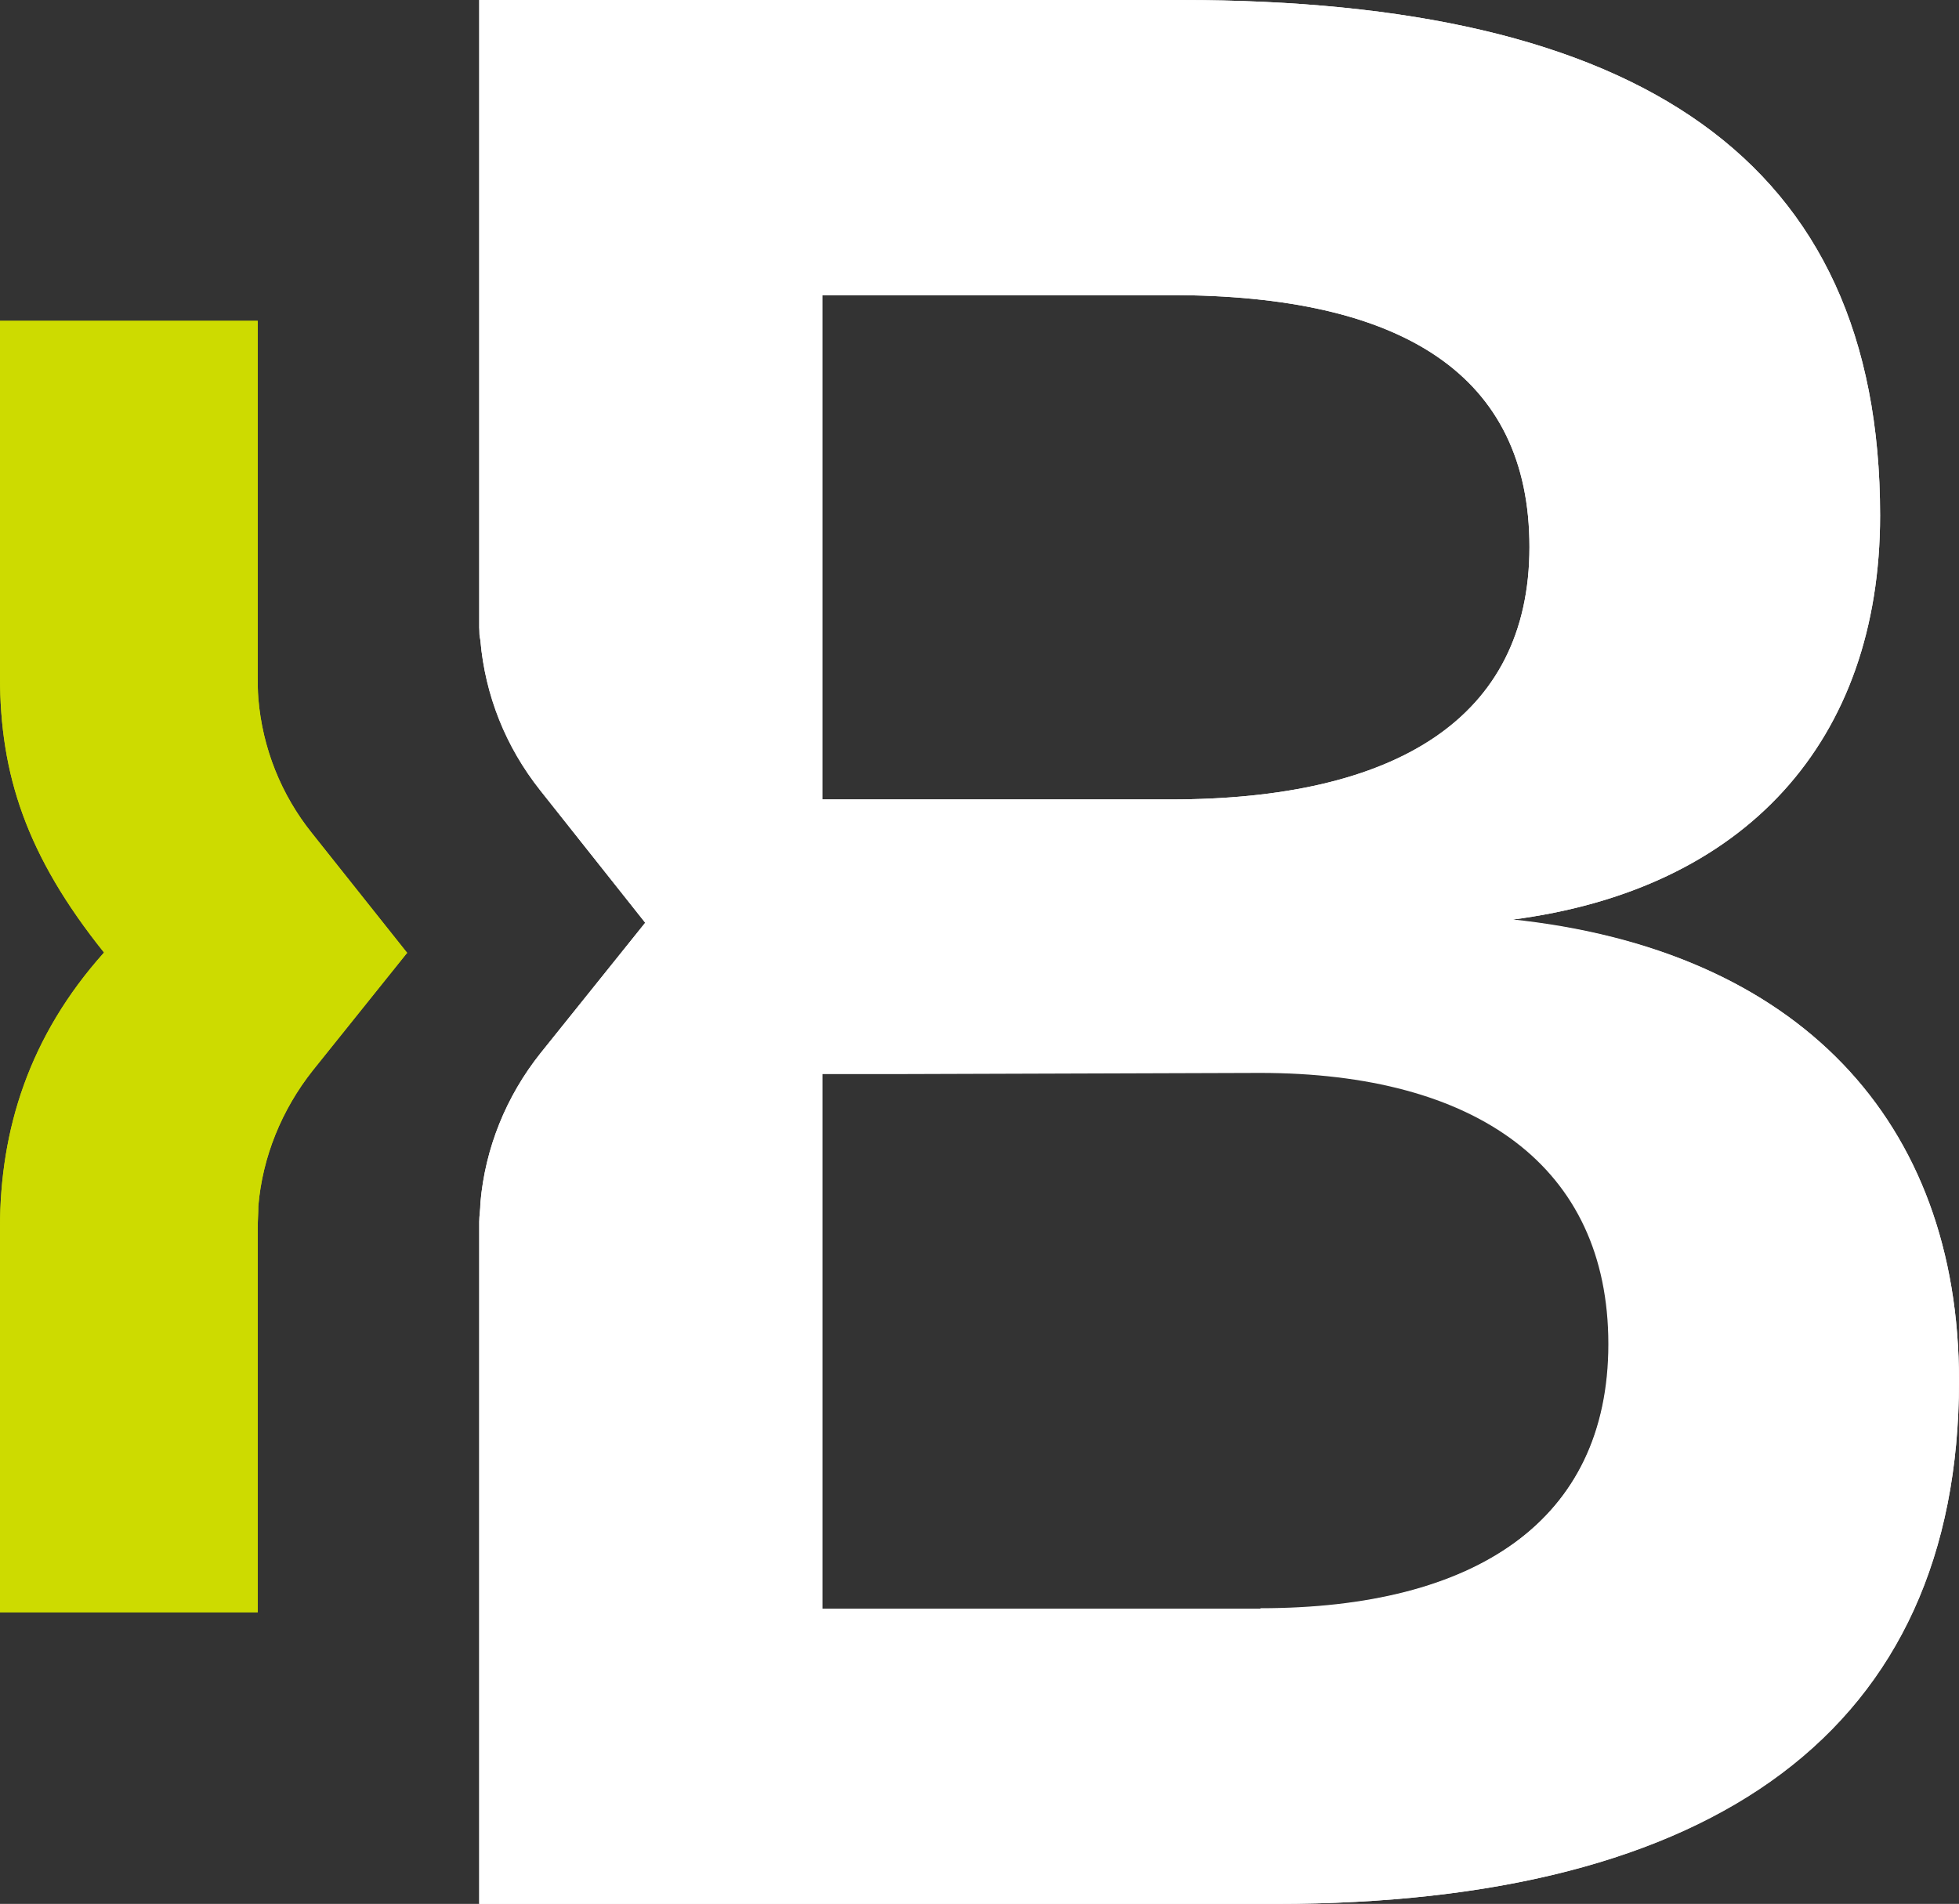
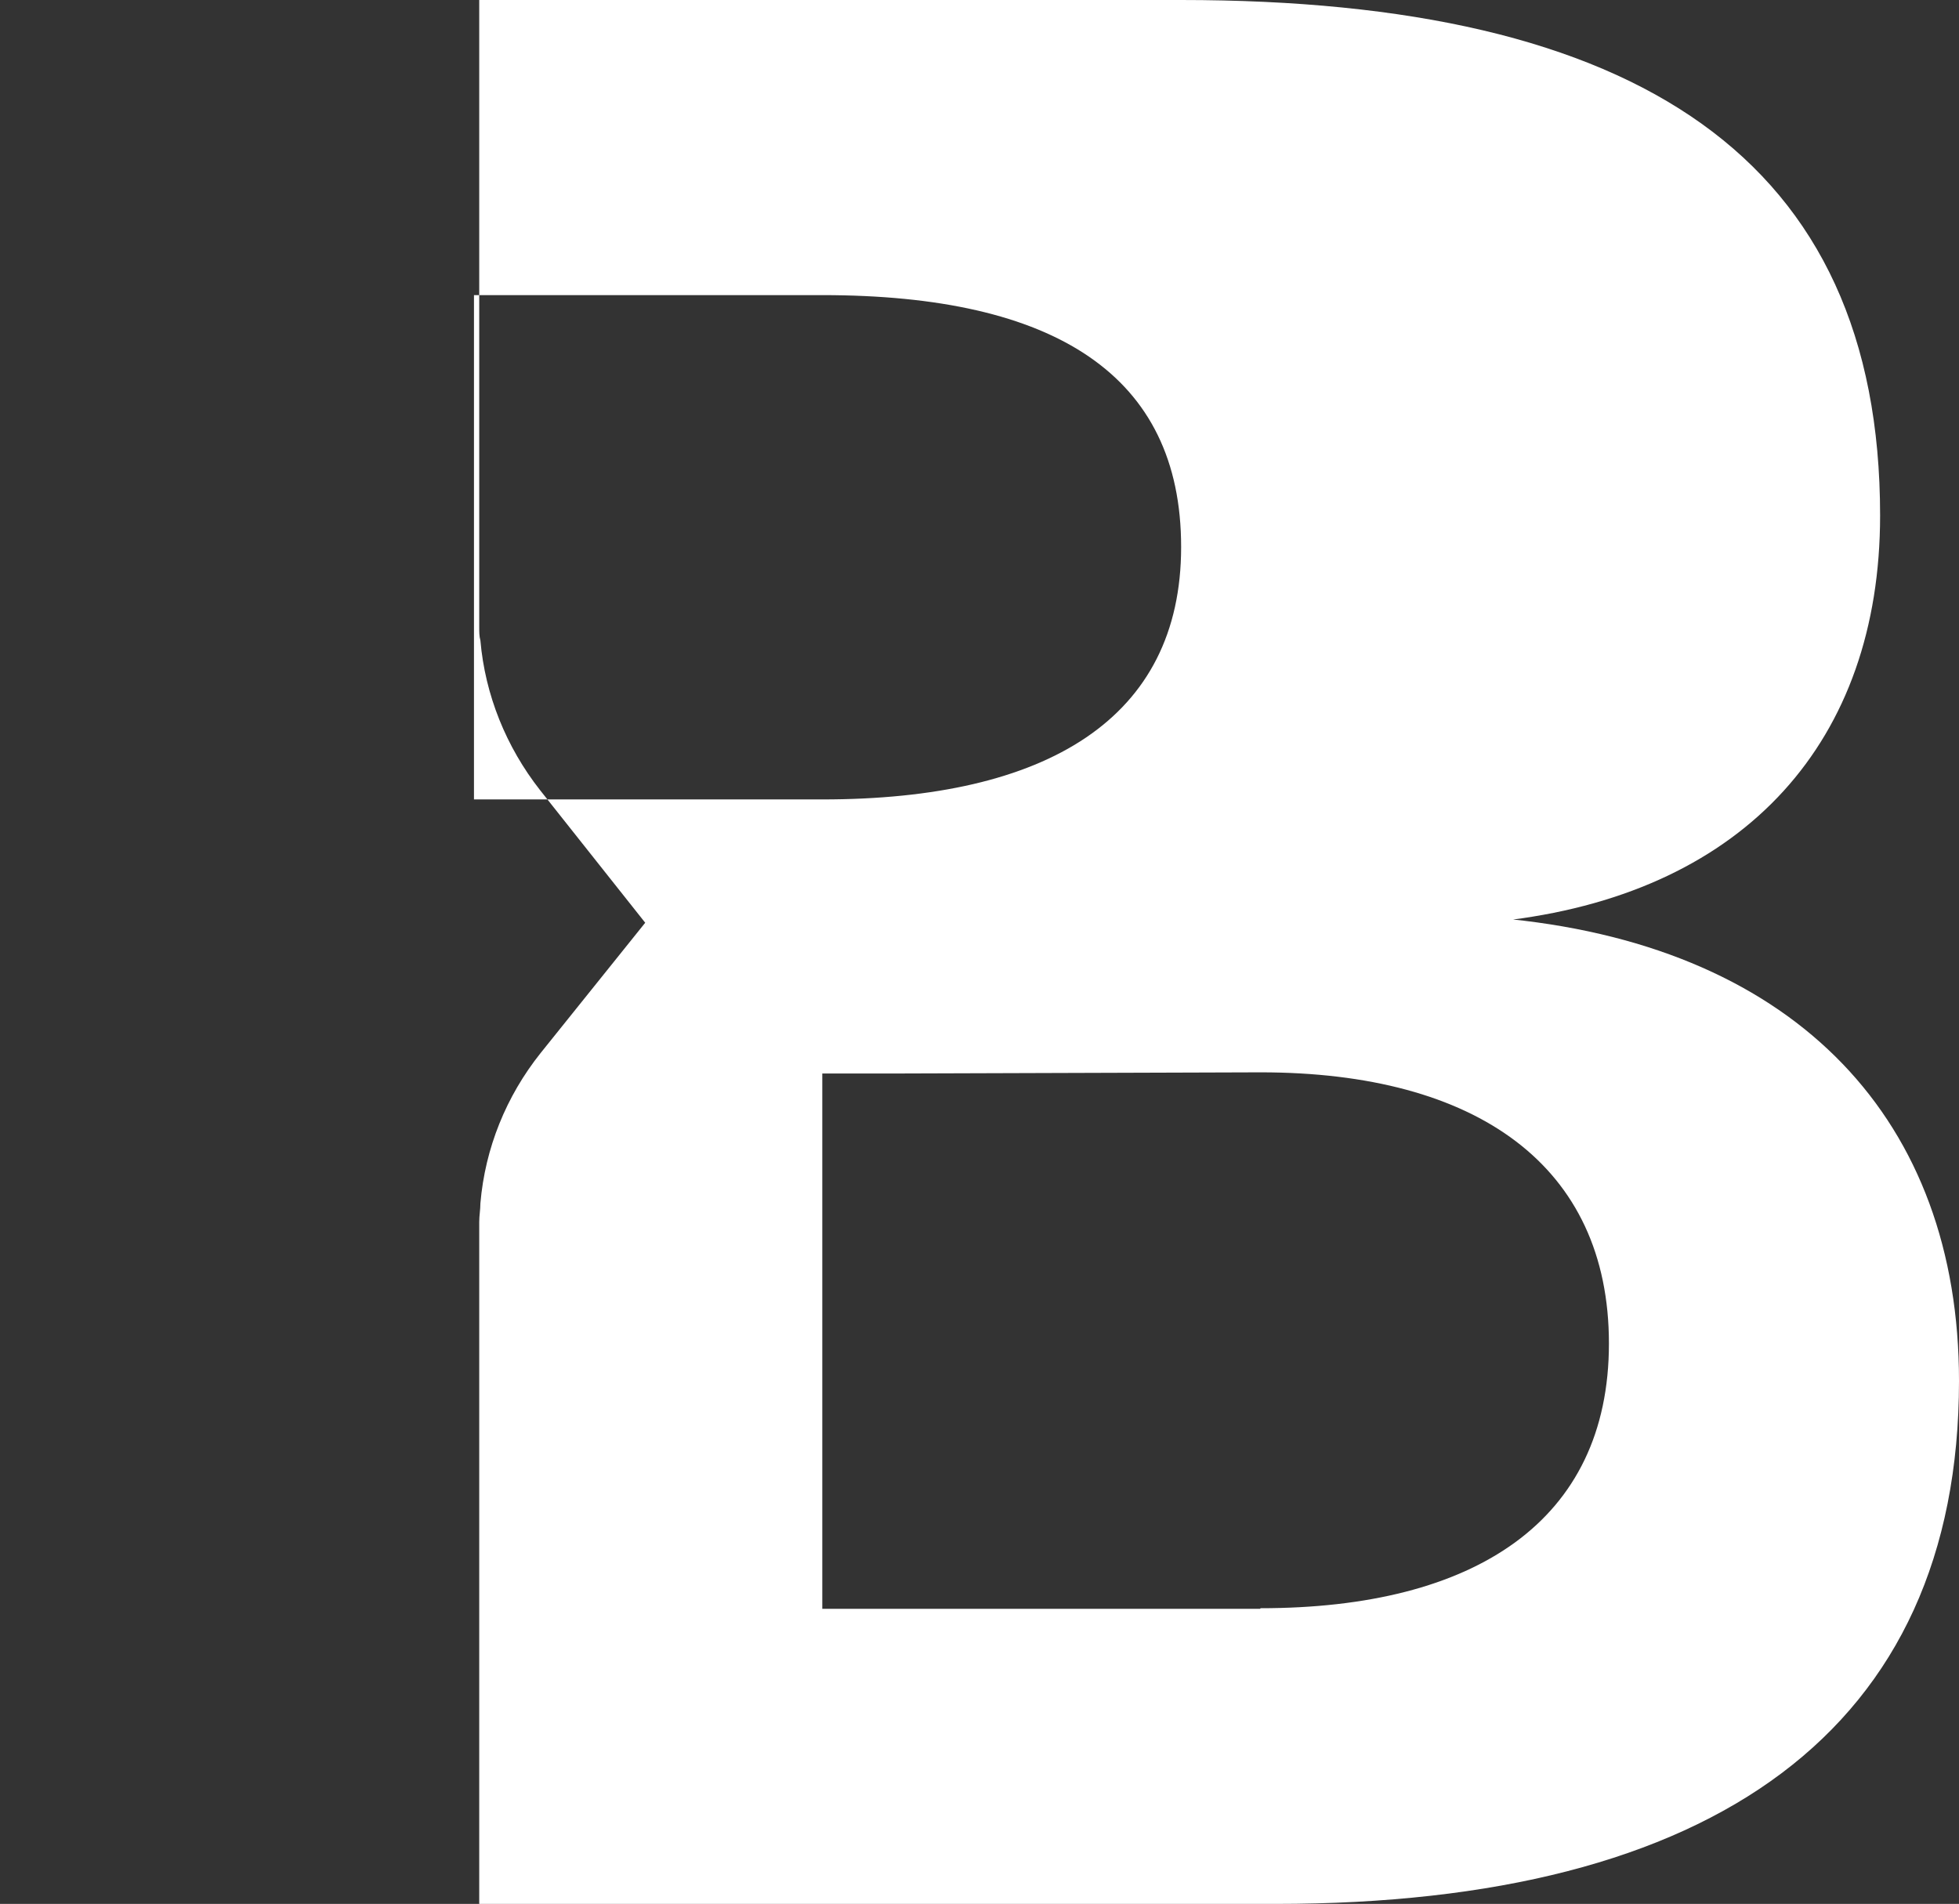
<svg xmlns="http://www.w3.org/2000/svg" version="1.1" viewBox="0 0 33.52 32.58">
  <rect x="0" y="0" width="33.52" height="32.58" fill="#333333" stroke="none" />
  <defs>
    <style>
      .cls-1 {
        fill: #cddb00;
      }

      .cls-2 {
        fill: #fff;
      }
    </style>
  </defs>
  <g>
    <g id="Warstwa_1">
      <g>
-         <path class="cls-1" d="M6.97,16.3l-1.62,2.02c-.53.67-.86,1.48-.93,2.32,0,.12-.01.24-.01.37v6.58H0v-6.58c0-1.68.5-3.28,1.78-4.71-1.33-1.66-1.78-3.05-1.78-4.72v-6.09h4.41v6.09c0,.12,0,.24.01.37.07.85.39,1.65.92,2.31l1.63,2.05Z" />
-         <path class="cls-2" d="M25.85,15.74c4.02-.51,6.32-3.06,6.32-6.92C32.17,2.71,28.02,0,20.21,0h-12.01v10.74c0,.07,0,.15.02.22.08.93.44,1.82,1.02,2.56l1.8,2.27-1.79,2.23c-.59.74-.95,1.63-1.03,2.57,0,.11-.02.21-.02.32v11.67h13.63c7.49,0,11.69-2.98,11.69-8.95,0-4.45-2.76-7.39-7.67-7.9ZM14.07,5.05h5.96c3.98,0,6.14,1.37,6.14,4.31s-2.3,4.32-6.14,4.32h-5.96V5.05ZM14.07,15.79h0s0,.02,0,.02v-.02ZM21.56,27.53h-7.49v-9.16h1.24l6.26-.02c3.7,0,5.96,1.6,5.96,4.64s-2.3,4.53-5.96,4.53Z" />
+         <path class="cls-2" d="M25.85,15.74c4.02-.51,6.32-3.06,6.32-6.92C32.17,2.71,28.02,0,20.21,0h-12.01v10.74c0,.07,0,.15.02.22.08.93.44,1.82,1.02,2.56l1.8,2.27-1.79,2.23c-.59.74-.95,1.63-1.03,2.57,0,.11-.02.21-.02.32v11.67h13.63c7.49,0,11.69-2.98,11.69-8.95,0-4.45-2.76-7.39-7.67-7.9ZM14.07,5.05c3.98,0,6.14,1.37,6.14,4.31s-2.3,4.32-6.14,4.32h-5.96V5.05ZM14.07,15.79h0s0,.02,0,.02v-.02ZM21.56,27.53h-7.49v-9.16h1.24l6.26-.02c3.7,0,5.96,1.6,5.96,4.64s-2.3,4.53-5.96,4.53Z" />
      </g>
      <g>
-         <path class="cls-1" d="M6.97,16.3l-1.62,2.02c-.53.67-.86,1.48-.93,2.32,0,.12-.01.24-.01.37v6.58H0v-6.58c0-1.68.5-3.28,1.78-4.71-1.33-1.66-1.78-3.05-1.78-4.72v-6.09h4.41v6.09c0,.12,0,.24.01.37.07.85.39,1.65.92,2.31l1.63,2.05Z" />
-         <path class="cls-2" d="M25.85,15.74c4.02-.51,6.32-3.07,6.32-6.92,0-6.11-4.15-8.82-11.96-8.82h-12.01v10.74c.01.07.01.15.02.22.08.94.43,1.82,1.02,2.56l1.8,2.27-1.79,2.23c-.59.74-.95,1.63-1.03,2.56,0,.12-.02.22-.02.33v11.67h13.63c7.5,0,11.69-2.97,11.69-8.95,0-4.45-2.75-7.39-7.67-7.89ZM14.07,5.05h5.96c3.97,0,6.14,1.37,6.14,4.31s-2.3,4.32-6.14,4.32h-5.96V5.05ZM14.07,15.79h.01-.01s0,0,0,0ZM21.56,27.53h-7.49v-9.15h1.24l6.25-.02c3.7,0,5.96,1.6,5.96,4.64s-2.3,4.53-5.96,4.53Z" />
-       </g>
+         </g>
    </g>
  </g>
</svg>